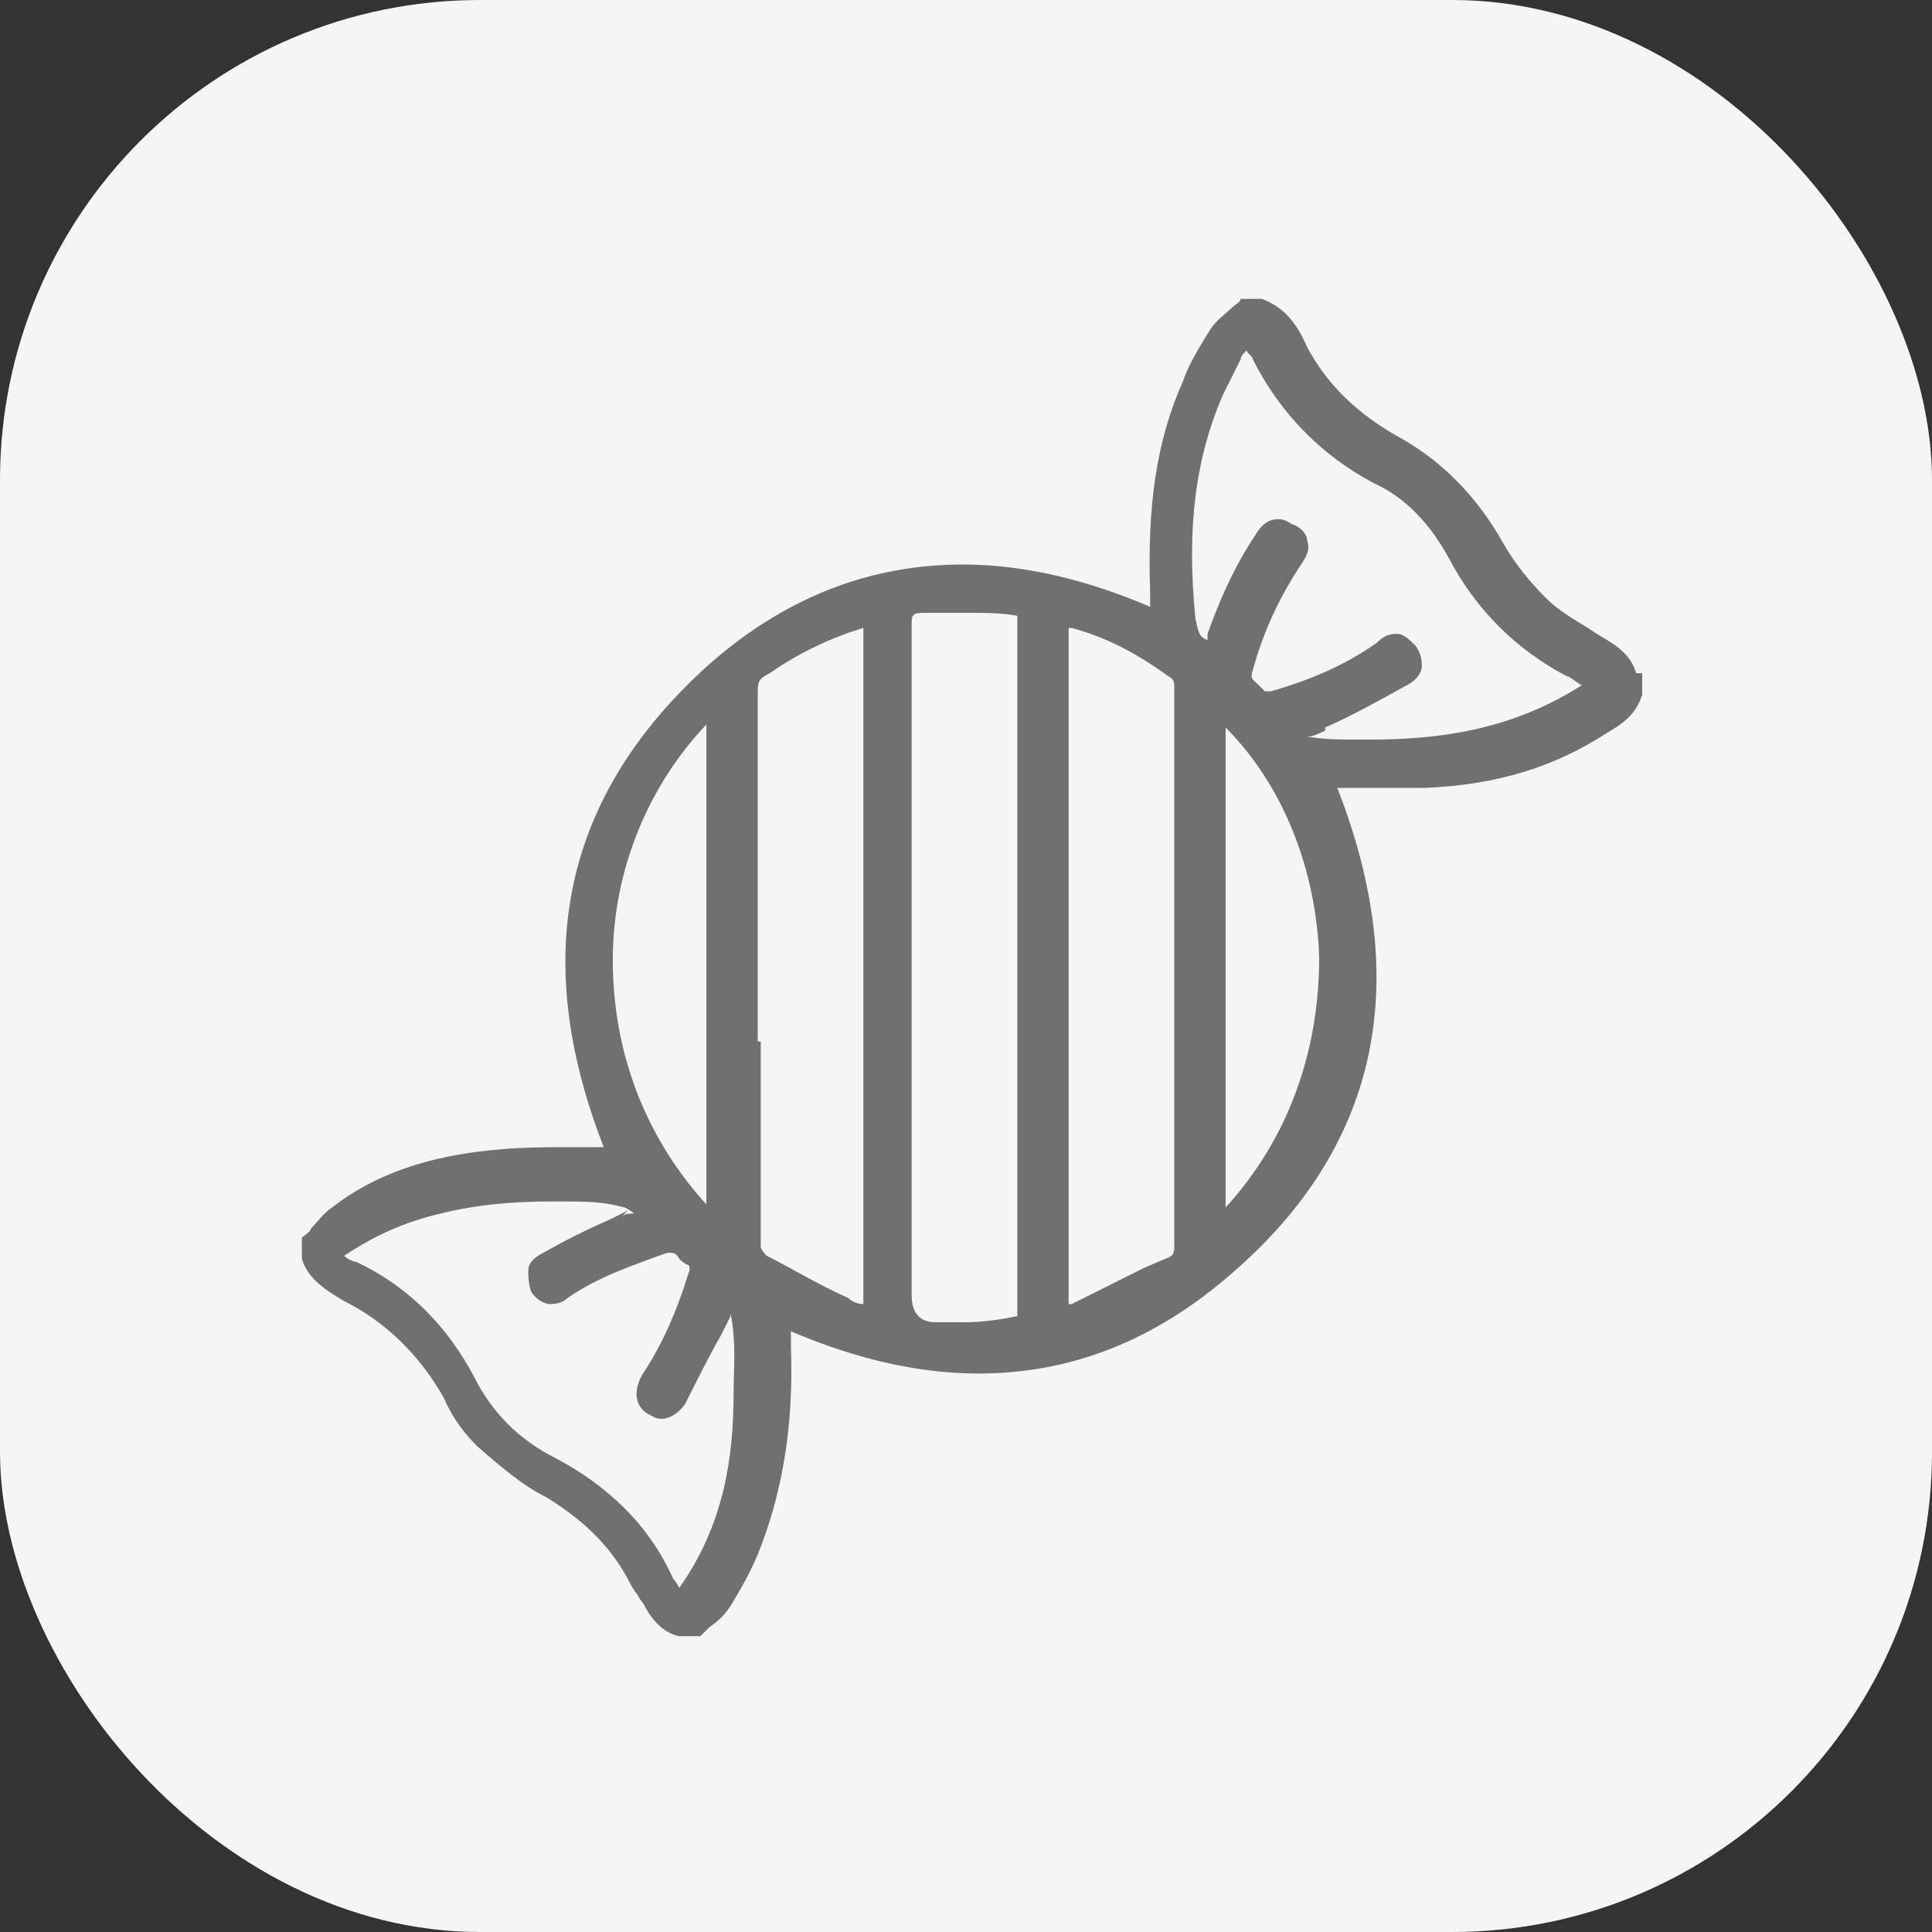
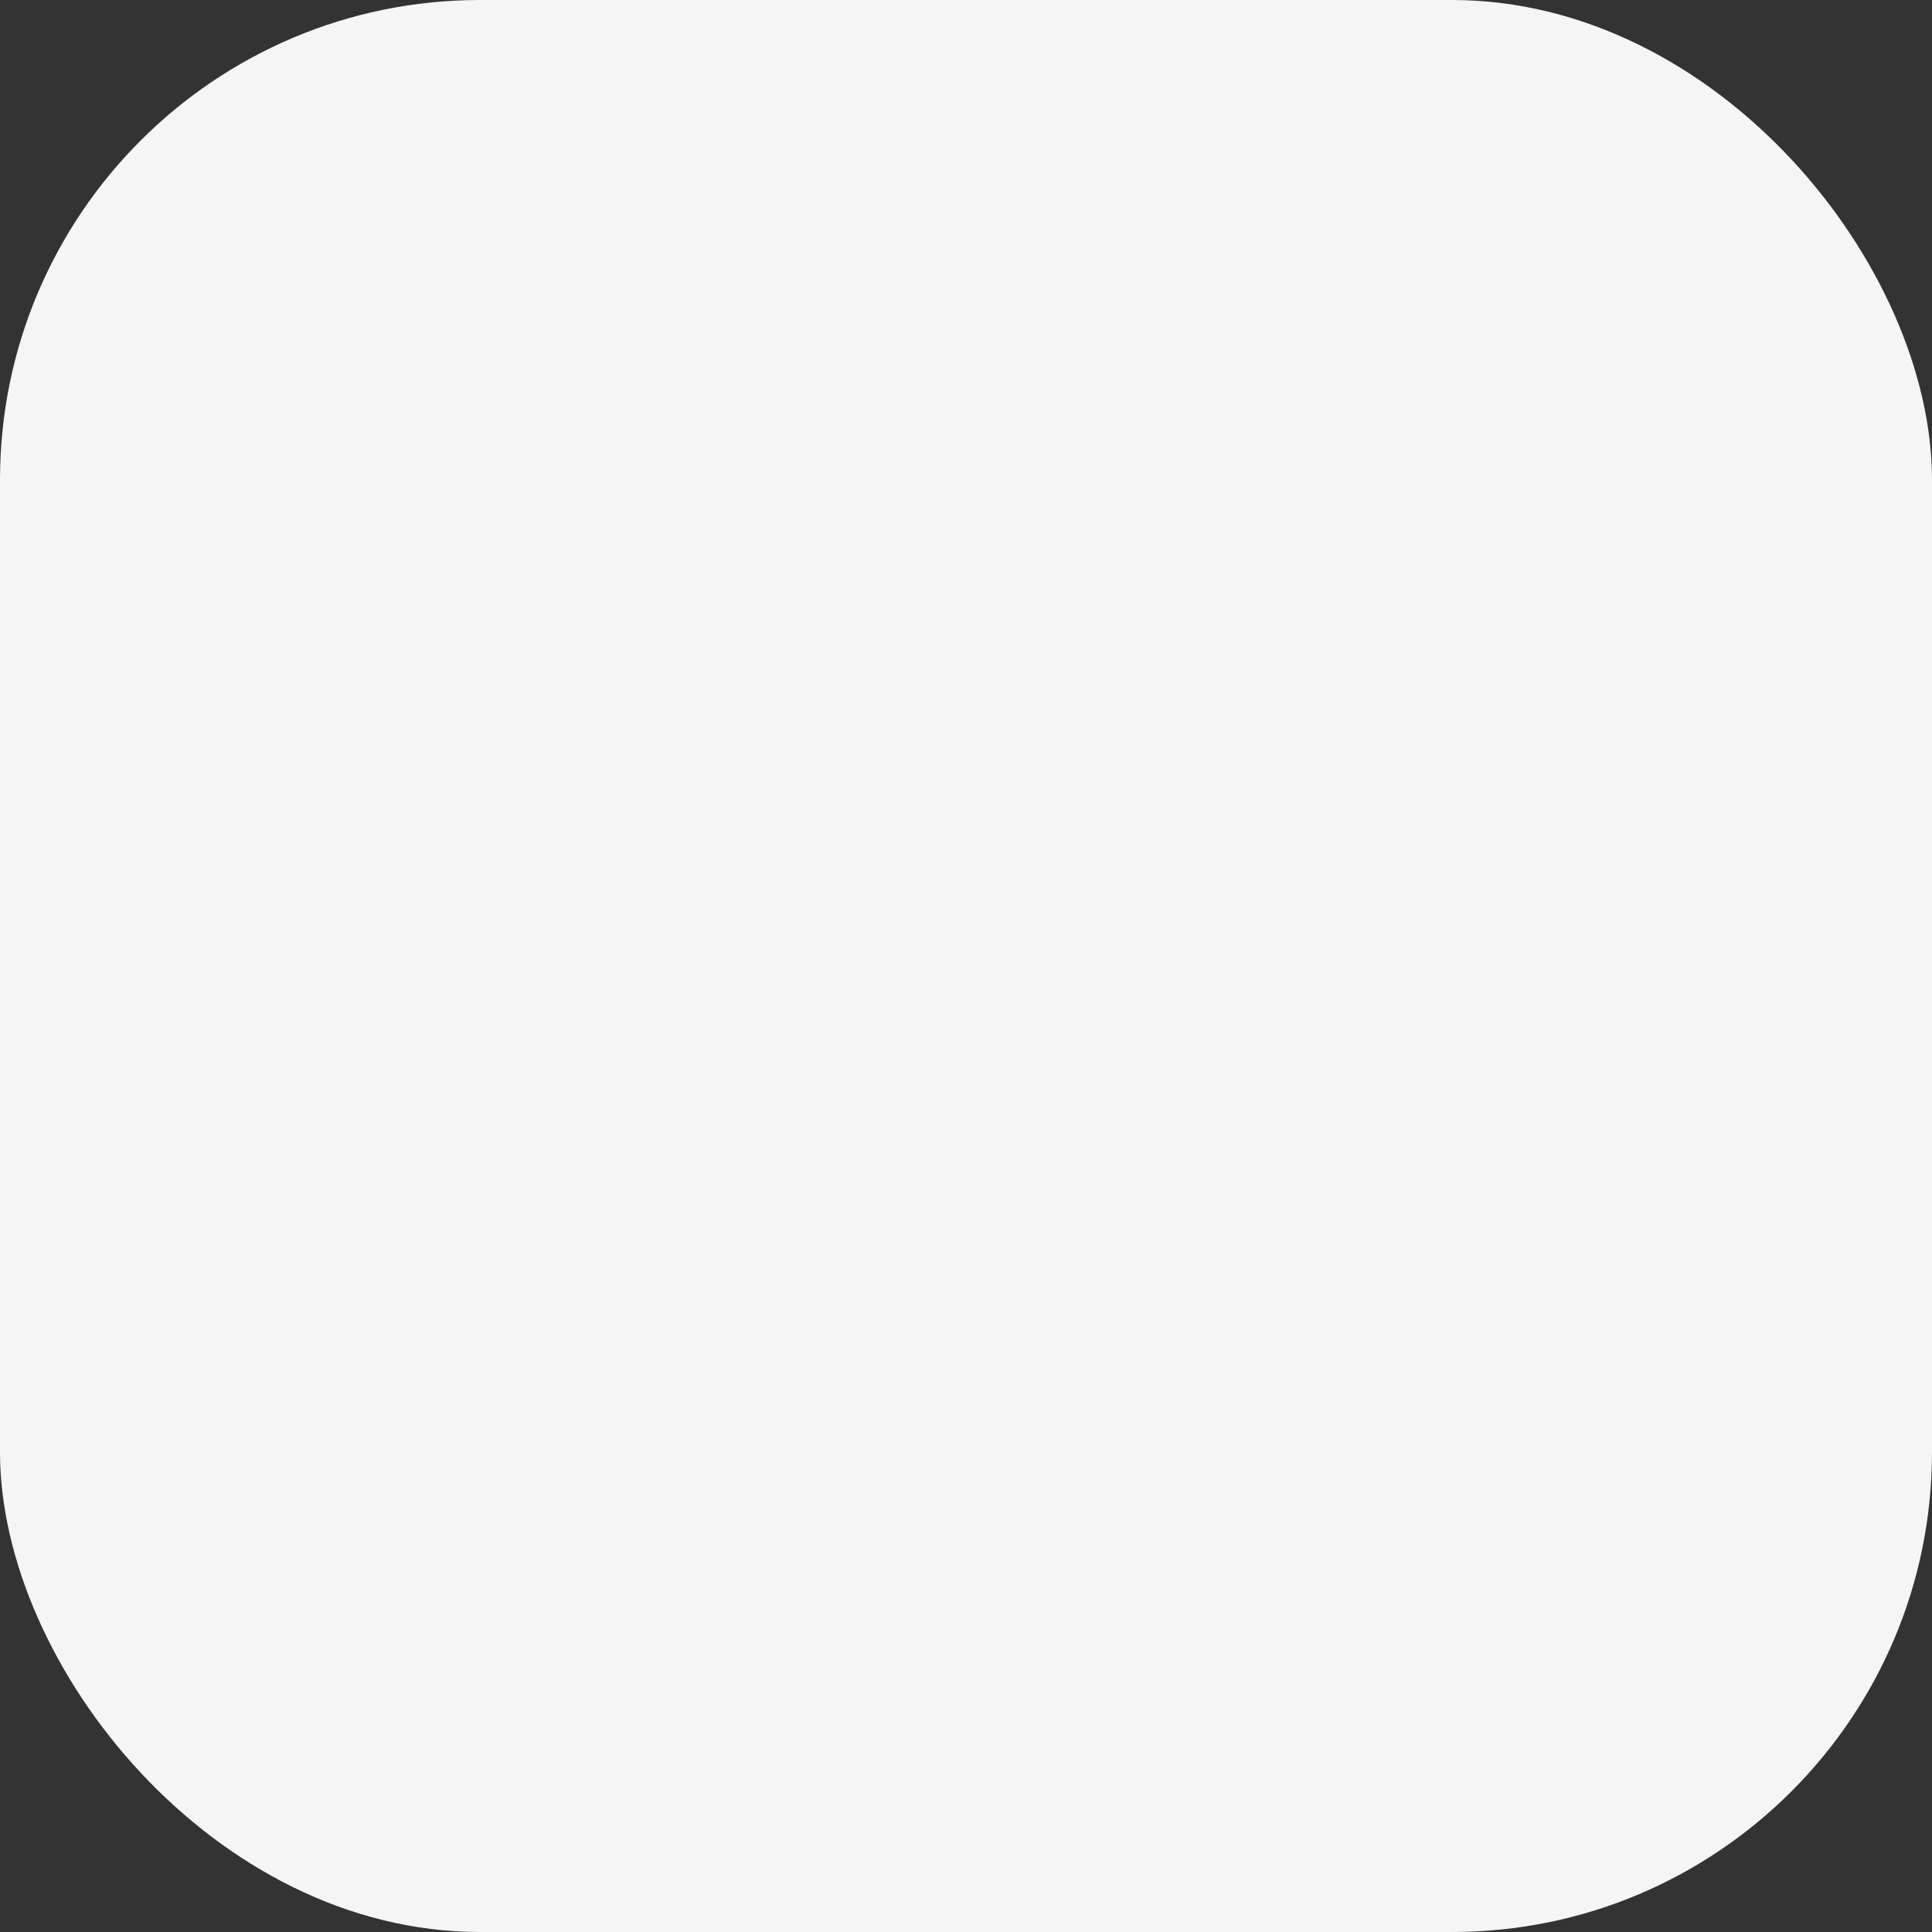
<svg xmlns="http://www.w3.org/2000/svg" version="1.1" viewBox="0 0 64 64">
  <rect x="0" y="0" width="64" height="64" fill="#333333" stroke="none" />
  <defs>
    <style> .cls-1 { fill: #f5f5f5; } .cls-2 { fill: #707070; } </style>
  </defs>
  <g>
    <g id="Layer_1">
      <g id="Layer_1-2" data-name="Layer_1">
        <g id="Layer_1-2">
          <rect class="cls-1" width="64" height="64" rx="15.9" ry="15.9" />
        </g>
      </g>
-       <path class="cls-2" d="M54.2,22.3c-.2-.7-.8-1-1.3-1.3h0c0,0-.3-.2-.3-.2-.5-.3-1-.6-1.4-1-.5-.5-1-1.1-1.4-1.8-.9-1.6-2.1-2.8-3.6-3.6-1.2-.7-2.2-1.6-2.9-2.9-.3-.7-.7-1.3-1.5-1.6h0s0,0,0,0h-.7c0,.1-.2.2-.3.3-.2.2-.5.4-.7.7-.3.5-.7,1.1-.9,1.7-.9,2-1.2,4.2-1.1,7v.5c-2.1-.9-4.2-1.4-6.2-1.4-3.1,0-5.9,1.1-8.4,3.3-4.8,4.3-6,9.6-3.5,16-.3,0-.6,0-.9,0-.9,0-1.9,0-2.8.1-2.1.2-3.9.8-5.3,1.9-.3.2-.5.5-.7.7,0,.1-.2.2-.3.3h0v.7h0s0,0,0,0c.2.7.9,1.1,1.4,1.4,1.4.7,2.5,1.8,3.3,3.2.3.7.7,1.2,1.1,1.6.8.7,1.5,1.3,2.3,1.7,1.3.8,2.2,1.7,2.8,2.9,0,0,.1.2.2.3,0,0,.1.2.2.3.3.6.7,1,1.2,1.1h0s0,0,0,0h.7c.1-.1.2-.2.3-.3.3-.2.5-.4.7-.7.3-.5.6-1,.9-1.7.8-2,1.2-4.2,1.1-6.9v-.5c2.1.9,4.2,1.4,6.2,1.4,3.1,0,5.9-1.1,8.5-3.4,4.8-4.2,5.9-9.6,3.4-16,.2,0,.4,0,.7,0,.3,0,.7,0,1,0s.8,0,1.2,0c2.4-.1,4.3-.7,6-1.8.5-.3,1-.6,1.2-1.3h0v-.7h0s0,0,0,0ZM25.1,34.5c0-.9,0-1.5,0-1.8v-1.2c0-2.8,0-5.7,0-8.5,0-.4,0-.5.4-.7,1-.7,2.1-1.2,3.1-1.5v22.4s0,0,0,0c-.2,0-.4-.1-.5-.2-1.1-.5-1.9-1-2.7-1.4,0,0-.2-.2-.2-.3,0-.5,0-3.3,0-5.7v-.6s0-.5,0-.5ZM20.8,40.1l-.6.3c-.7.3-1.5.7-2.2,1.1-.4.2-.5.4-.5.6,0,.2,0,.4.1.7.2.3.5.4.6.4s.4,0,.6-.2c1-.7,2.2-1.1,3.3-1.5,0,0,0,0,.1,0,.1,0,.2,0,.3.2,0,0,.2.2.3.2,0,0,.1.1,0,.3-.4,1.3-.9,2.4-1.5,3.3-.3.5-.3,1,.1,1.3.2.1.3.2.5.2.3,0,.6-.2.8-.5.4-.8.8-1.6,1.2-2.3l.3-.6s0,0,0-.1c.2,1,.1,1.9.1,2.7,0,2-.3,4.3-1.8,6.4,0,0-.1-.2-.2-.3-.8-1.8-2.2-3.1-3.9-4-1.2-.6-2.1-1.5-2.7-2.7-.9-1.7-2.2-3-3.9-3.8-.1,0-.3-.1-.4-.2.9-.6,1.9-1.1,3.2-1.4,1.2-.3,2.4-.4,3.7-.4s1.6,0,2.4.2c0,0,.2.1.3.2,0,0,0,0,0,0-.1,0-.3,0-.4.1ZM23.4,39.5v.4c-2-2.2-3.1-5-3.1-8.1,0-3,1.2-5.8,3.1-7.8h0s0,8.9,0,8.9c0,1,0,4.8,0,6.6ZM30.2,20.7c0-.3,0-.4.4-.4.5,0,1,0,1.4,0,.6,0,1.2,0,1.7.1v23.2c-.5.1-1.1.2-1.7.2s-.6,0-1,0q-.8,0-.8-.9v-4.1c0-6,0-12,0-18ZM38.9,24.3h0c0,.1,0,.2,0,.2v2.3c0,4.4,0,11.1,0,14.4,0,.3,0,.4-.3.5l-.7.3c-.8.4-1.6.8-2.4,1.2,0,0,0,0-.1,0v-22.4s0,0,.1,0c1.1.3,2.1.8,3.2,1.6.2.1.2.2.2.4,0,.3,0,.7,0,1v.5ZM43.9,24.1c.9-.4,1.8-.9,2.7-1.4.4-.2.5-.5.5-.6,0-.2,0-.4-.2-.7-.2-.2-.4-.4-.6-.4s-.4,0-.7.3c-1,.7-2.1,1.2-3.5,1.6,0,0,0,0,0,0-.1,0-.2,0-.2,0,0,0-.1-.1-.2-.2-.2-.2-.3-.2-.2-.5.3-1.1.8-2.3,1.6-3.5.2-.3.3-.5.2-.8,0-.2-.2-.4-.4-.5-.1,0-.3-.2-.5-.2s-.5,0-.8.5c-.6.9-1.1,1.9-1.6,3.3v.2c-.3-.1-.3-.3-.4-.7-.3-3,0-5.3.9-7.4.2-.4.4-.8.6-1.2,0-.1.1-.2.2-.3,0,.1.2.2.2.3.9,1.8,2.3,3.2,4,4.1,1.1.5,1.9,1.4,2.5,2.5.9,1.7,2.2,3,3.9,3.9.1,0,.3.2.5.3,0,0,0,0,0,0-1.9,1.2-4,1.8-7,1.8h-.3s-.1,0-.1,0c-.6,0-1.1,0-1.7-.1.2,0,.4-.1.6-.2ZM40.6,24.6v-.5c1.9,1.9,3,4.7,3.1,7.6,0,3.1-1,6-3.1,8.3h0s0-2.9,0-2.9v-12.4Z" />
    </g>
  </g>
</svg>